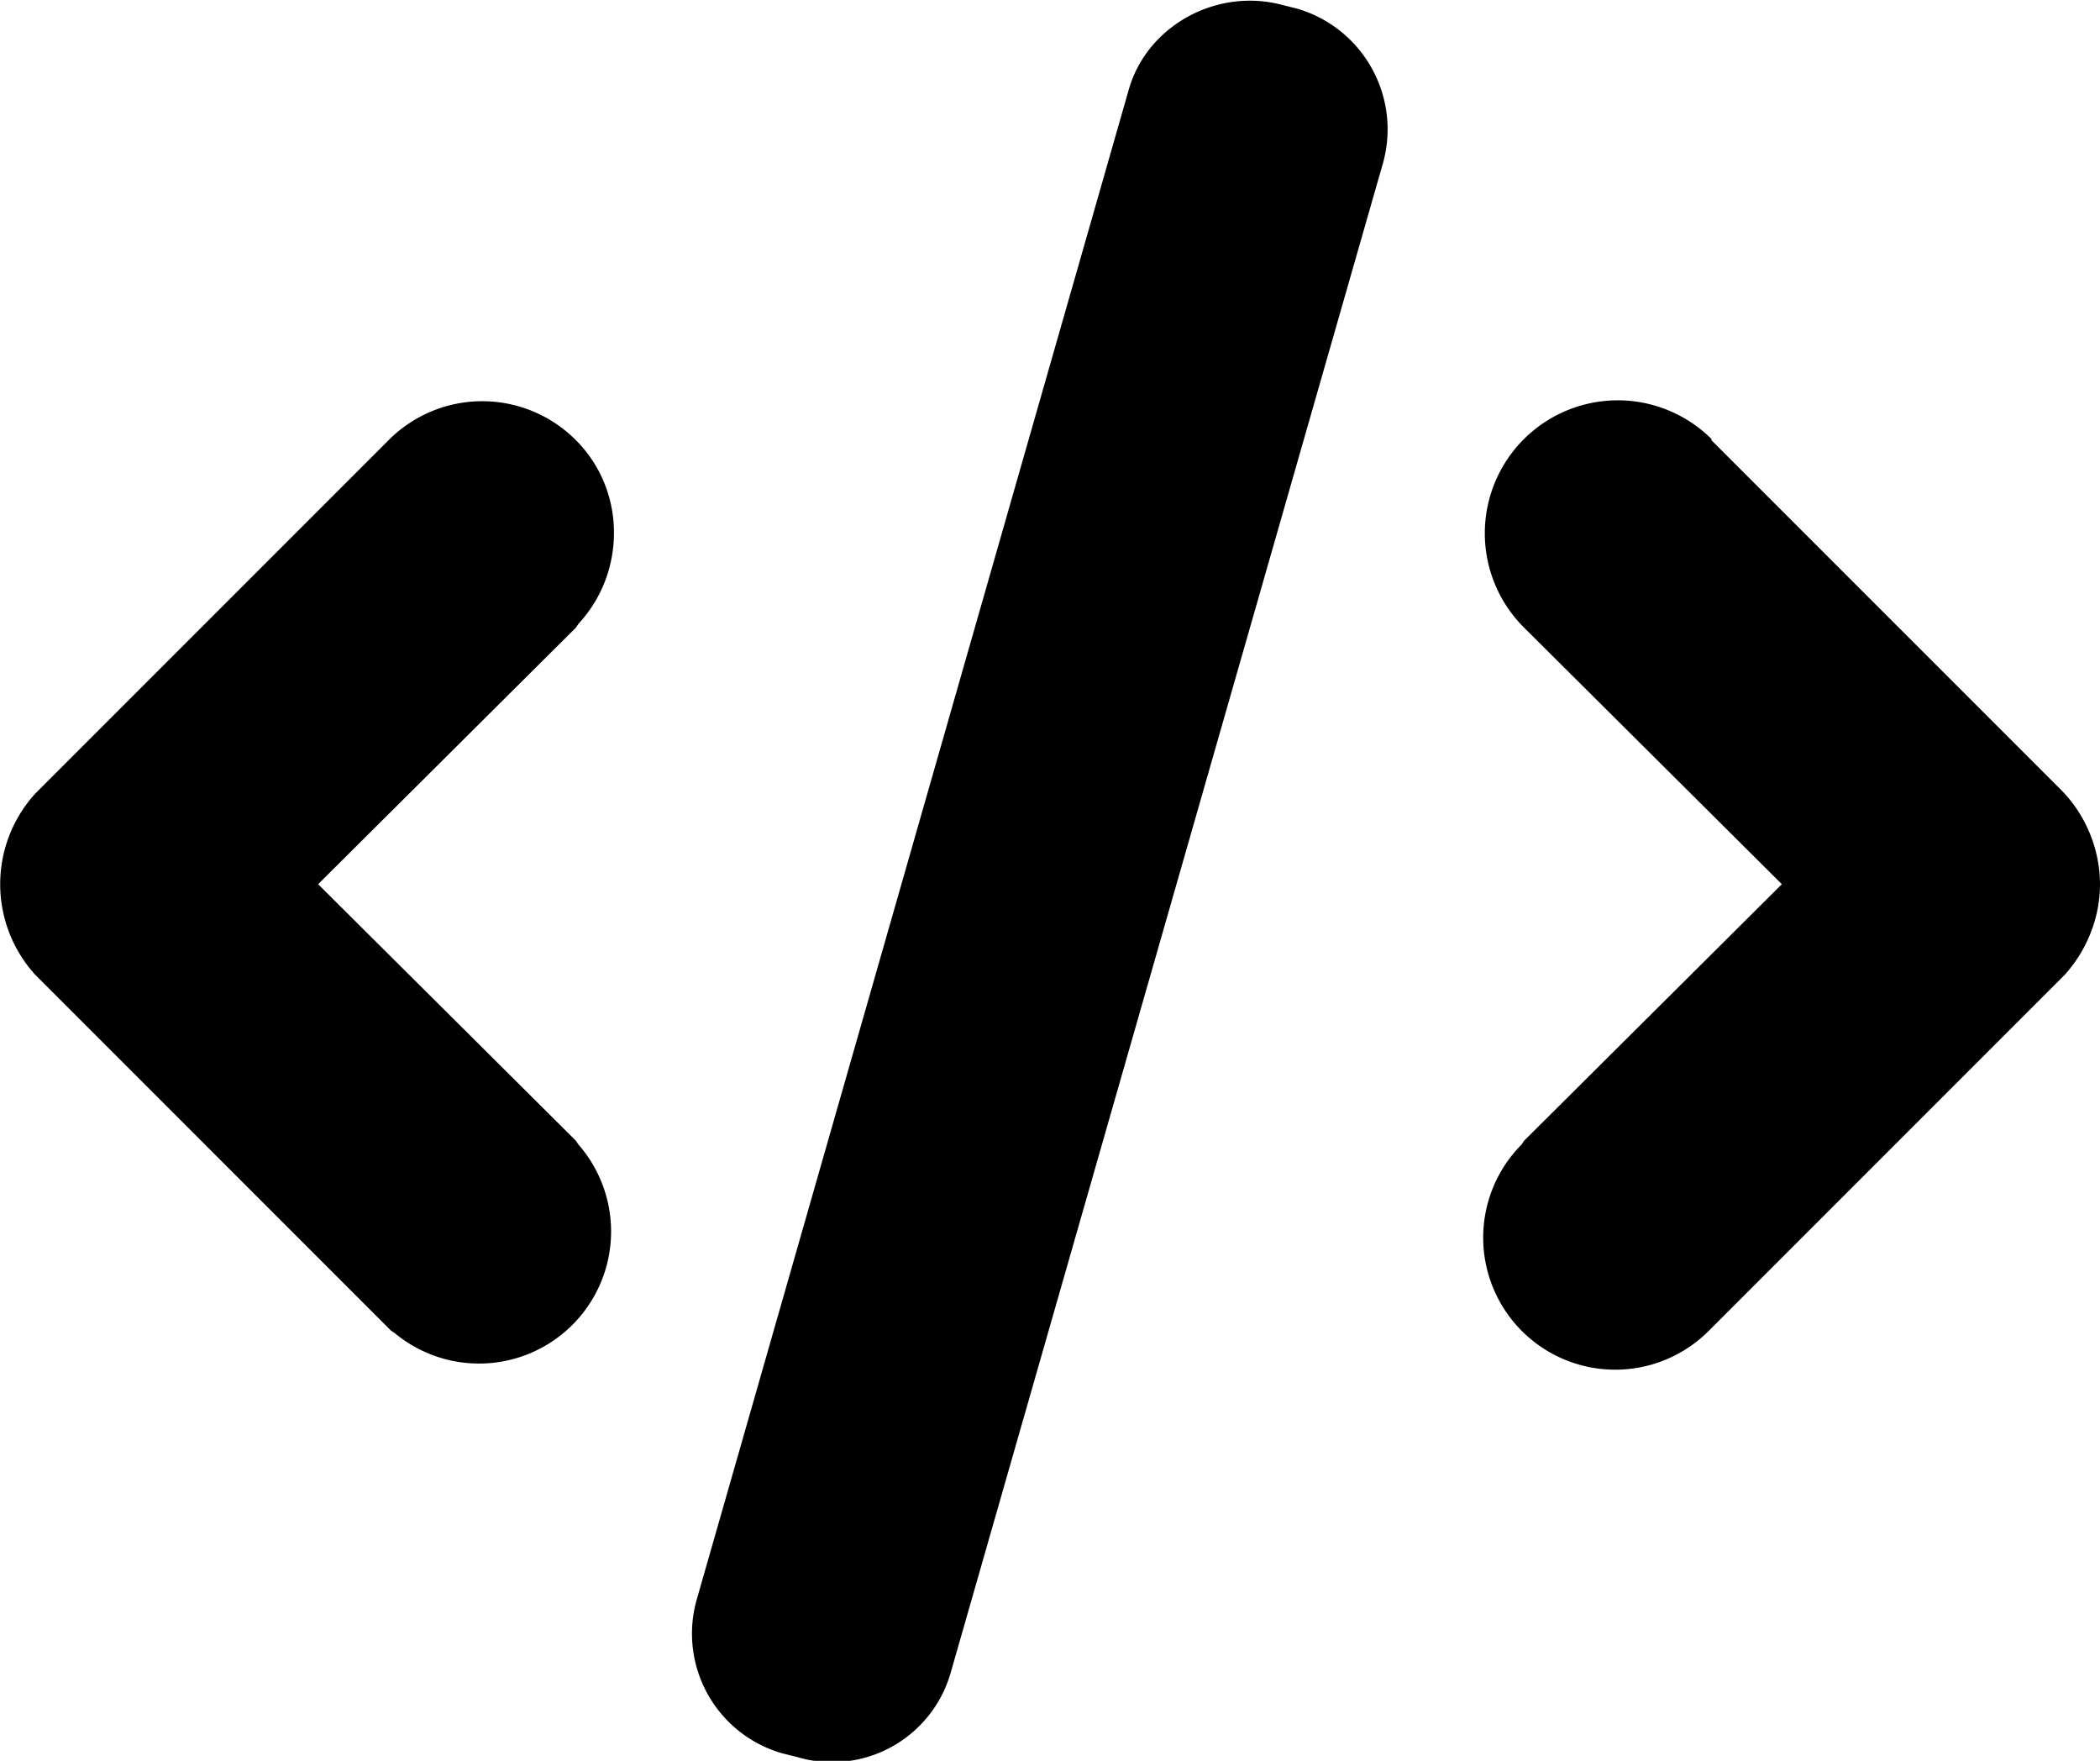
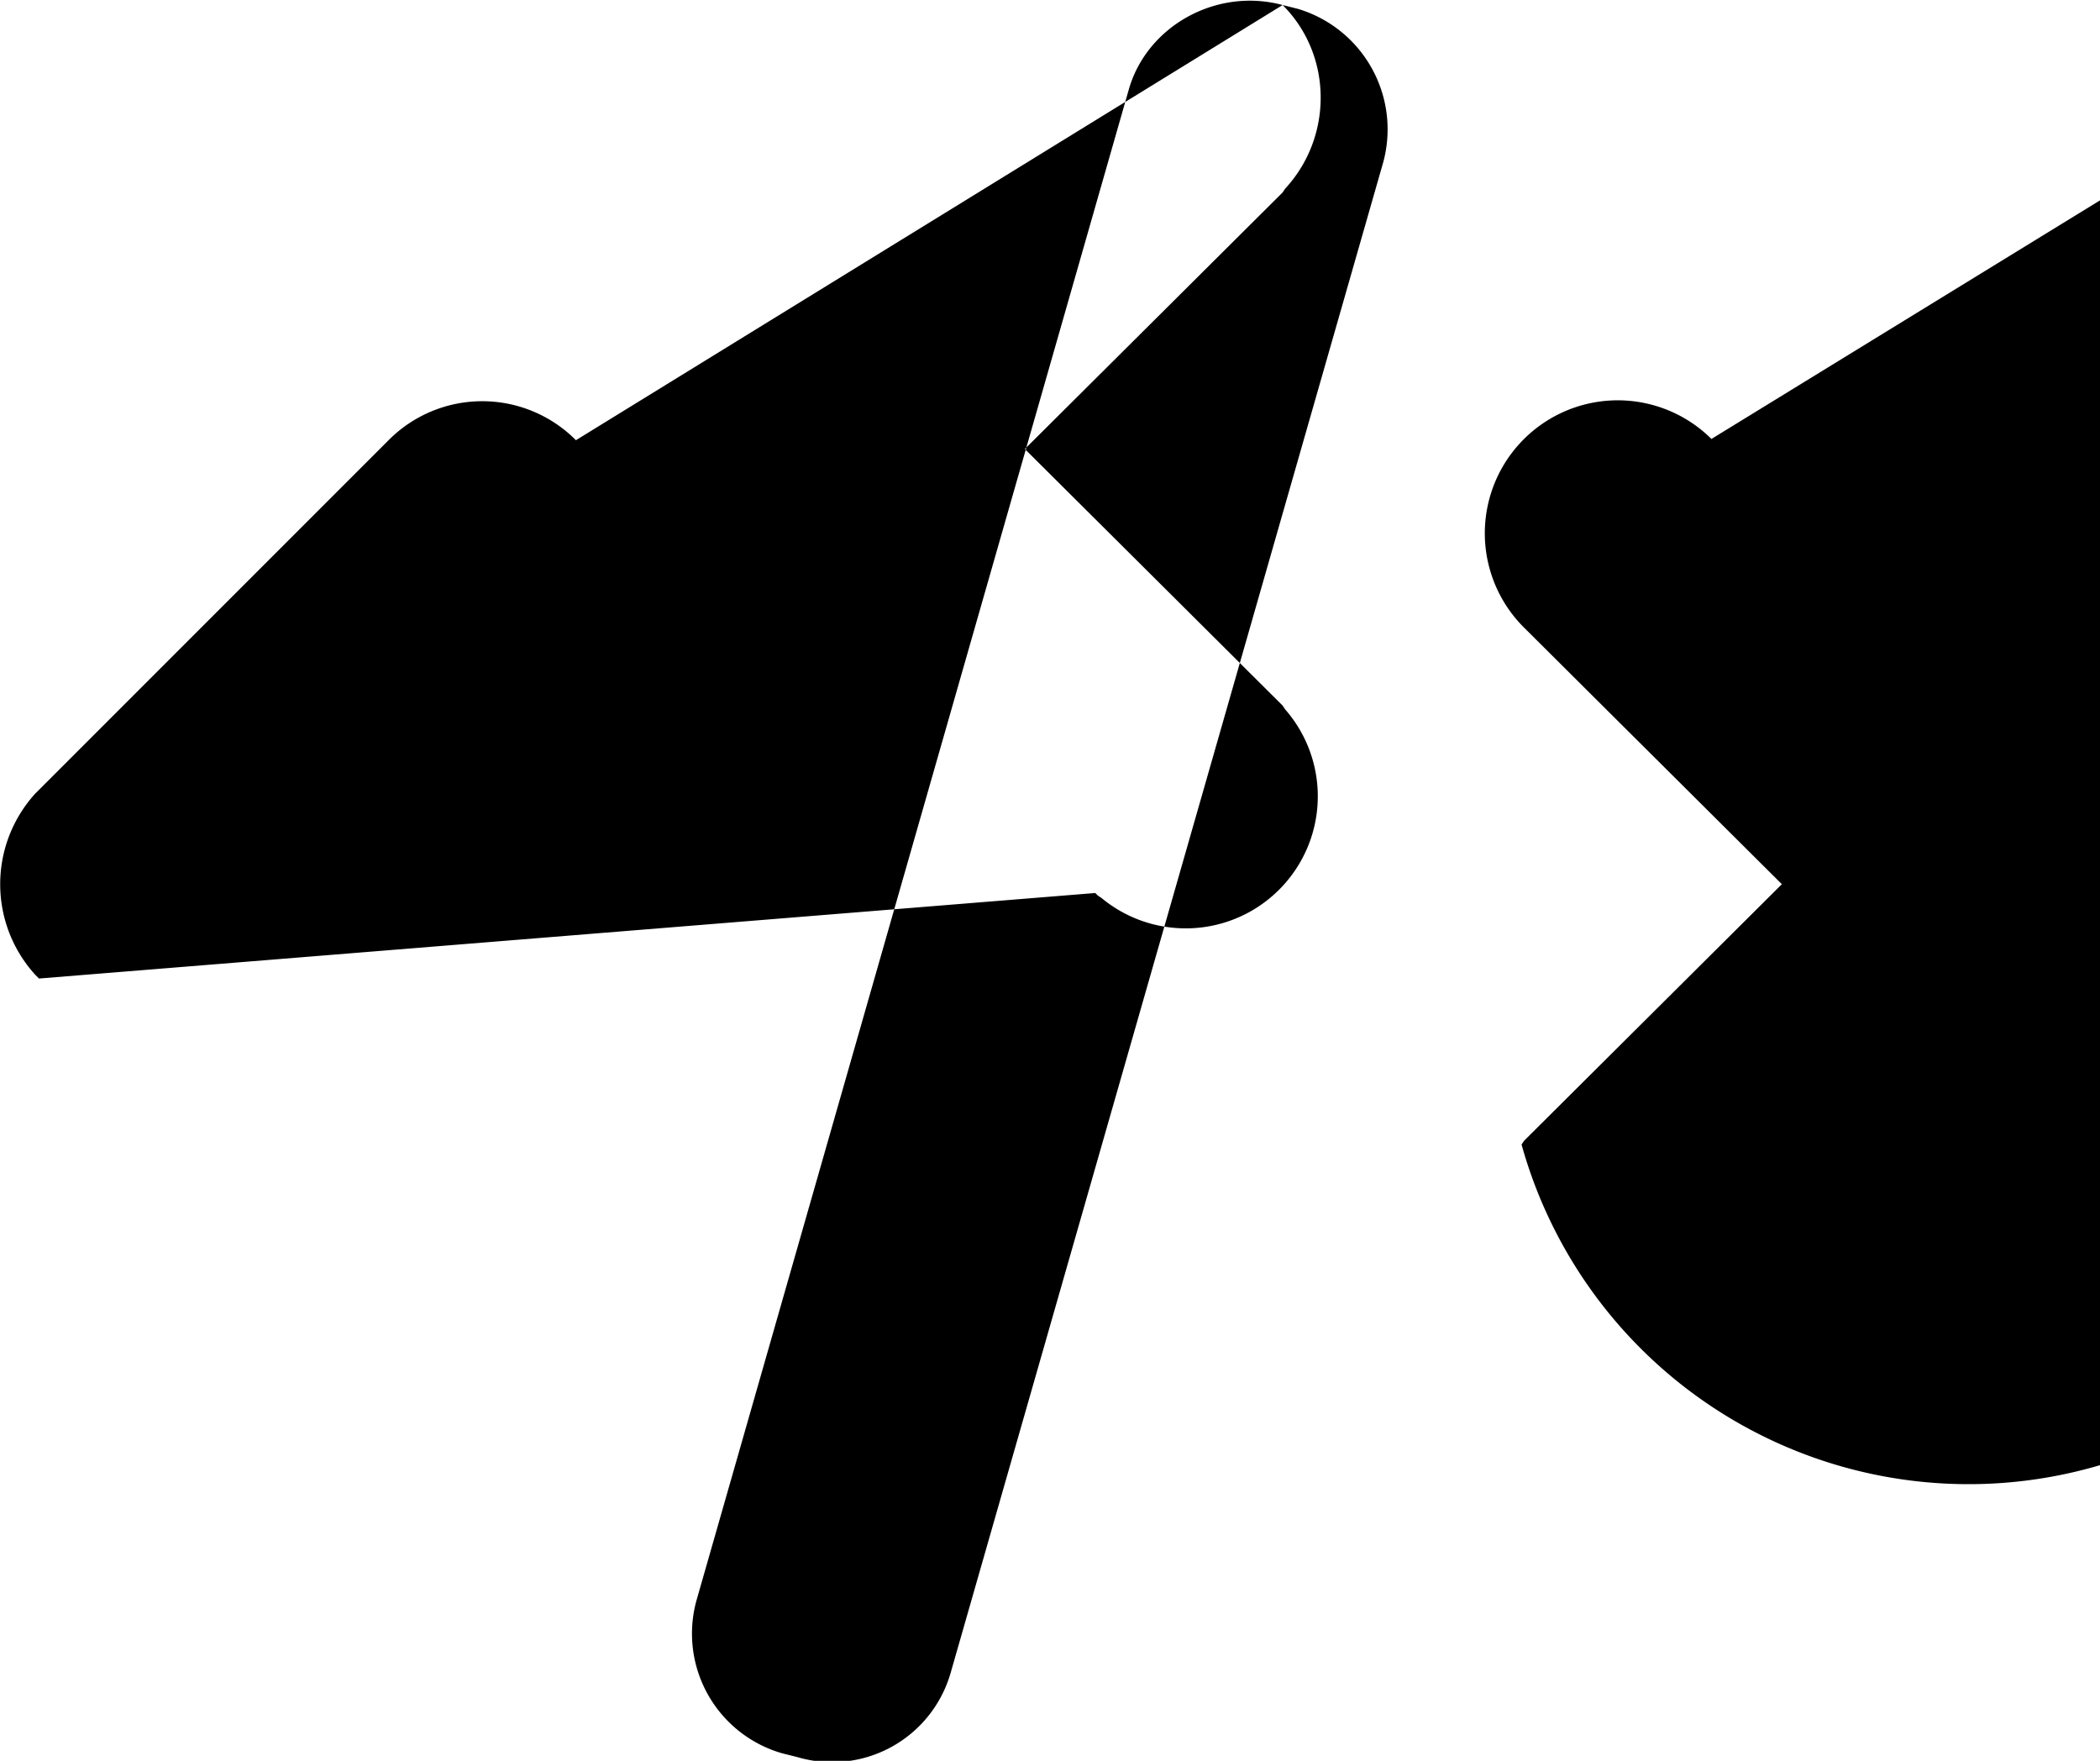
<svg xmlns="http://www.w3.org/2000/svg" viewBox="0 0 167 140">
-   <path fill-rule="evenodd" d="M102 .4l1.2.3a10 10 0 0 1 6.8 12.2L75.6 133a9.8 9.8 0 0 1-12.2 6.7l-1.2-.3a9.9 9.9 0 0 1-6.8-12.2L89.8 7c1.5-5 7-8 12.2-6.6zM45.8 35c4 4 4 10.5.2 14.6l-.2.3-20.5 20.4 20.5 20.4.2.3a10.5 10.5 0 0 1-14.6 15l-.3-.2-.2-.2L3.1 77.8l-.3-.3a10.7 10.7 0 0 1 0-14.4l.3-.3L30.9 35a10.5 10.5 0 0 1 14.9 0zm90.3 0l27.8 27.8c2 2 3.1 4.8 3.1 7.5 0 2.6-1 5.2-2.8 7.2l-.3.3-27.8 27.8-.2.2A10.5 10.5 0 0 1 121 91l.2-.3 20.5-20.4-20.5-20.4a10.5 10.5 0 0 1 14.9-15z" />
+   <path fill-rule="evenodd" d="M102 .4l1.2.3a10 10 0 0 1 6.8 12.2L75.6 133a9.8 9.8 0 0 1-12.2 6.7l-1.2-.3a9.9 9.9 0 0 1-6.8-12.2L89.8 7c1.5-5 7-8 12.2-6.6zc4 4 4 10.5.2 14.6l-.2.3-20.5 20.4 20.5 20.4.2.3a10.5 10.5 0 0 1-14.6 15l-.3-.2-.2-.2L3.1 77.8l-.3-.3a10.7 10.7 0 0 1 0-14.4l.3-.3L30.9 35a10.5 10.5 0 0 1 14.9 0zm90.3 0l27.8 27.8c2 2 3.1 4.8 3.1 7.5 0 2.6-1 5.2-2.8 7.2l-.3.3-27.8 27.8-.2.2A10.5 10.5 0 0 1 121 91l.2-.3 20.5-20.4-20.5-20.4a10.5 10.5 0 0 1 14.9-15z" />
</svg>